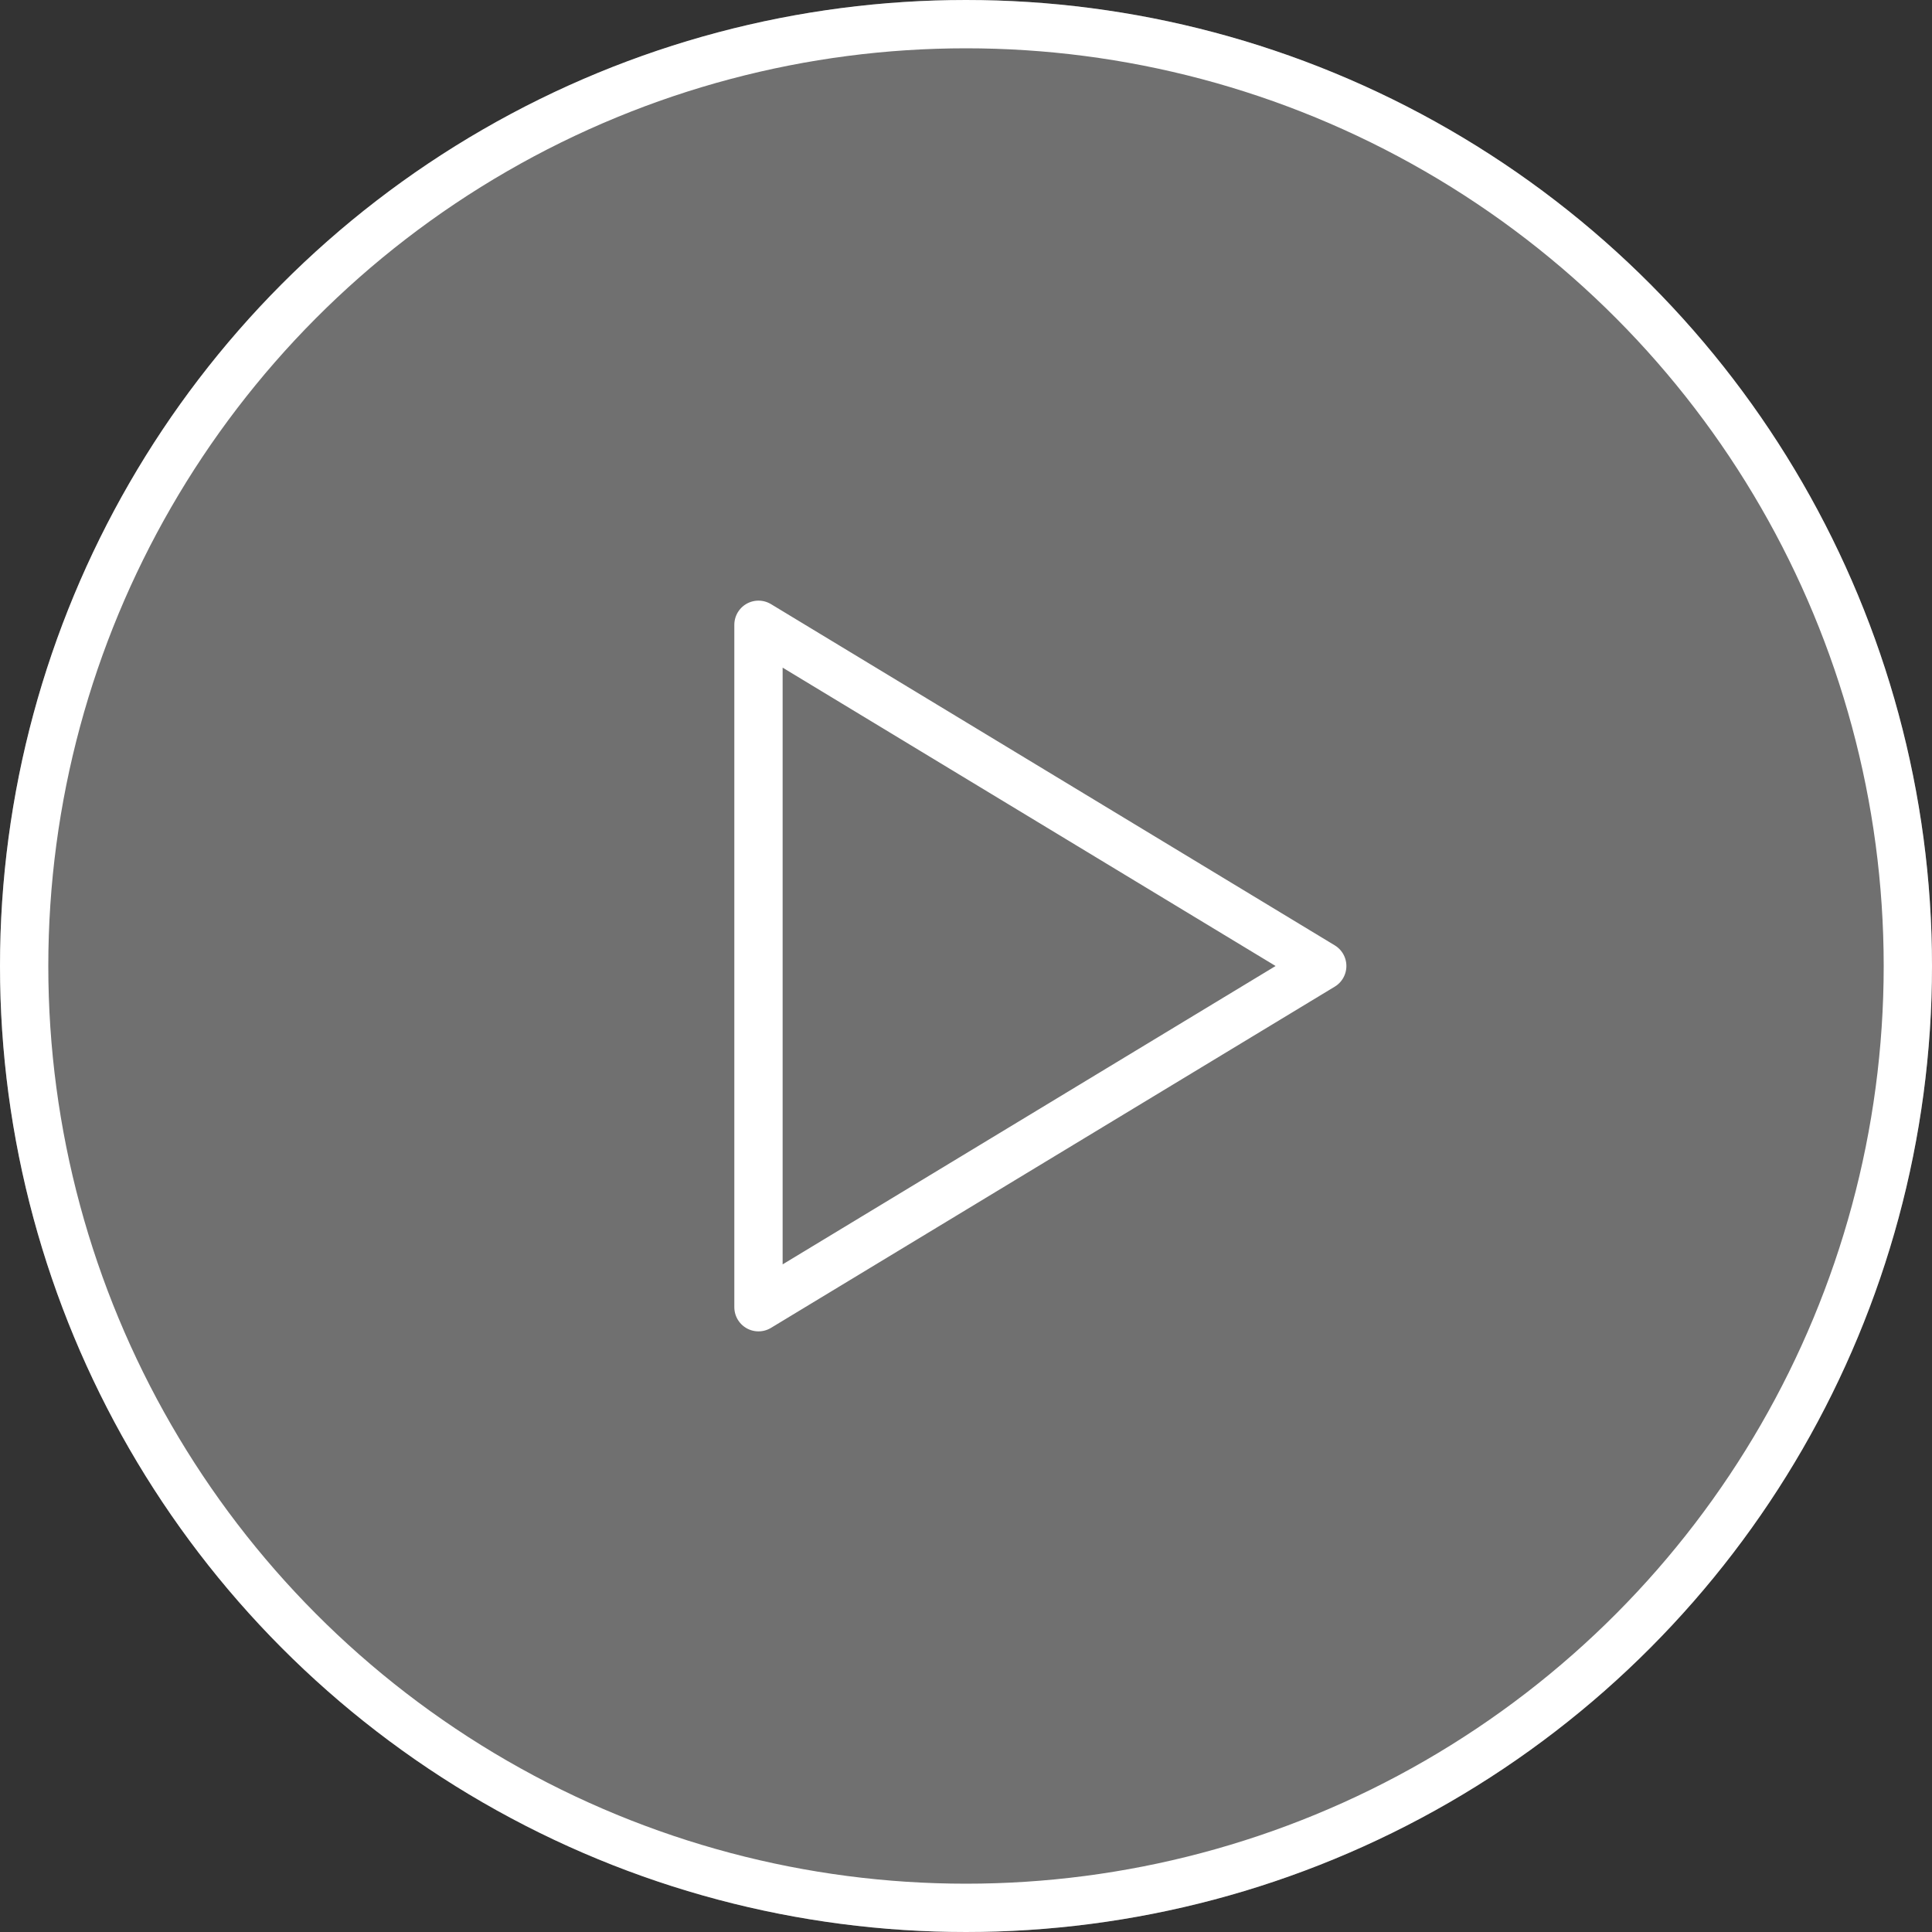
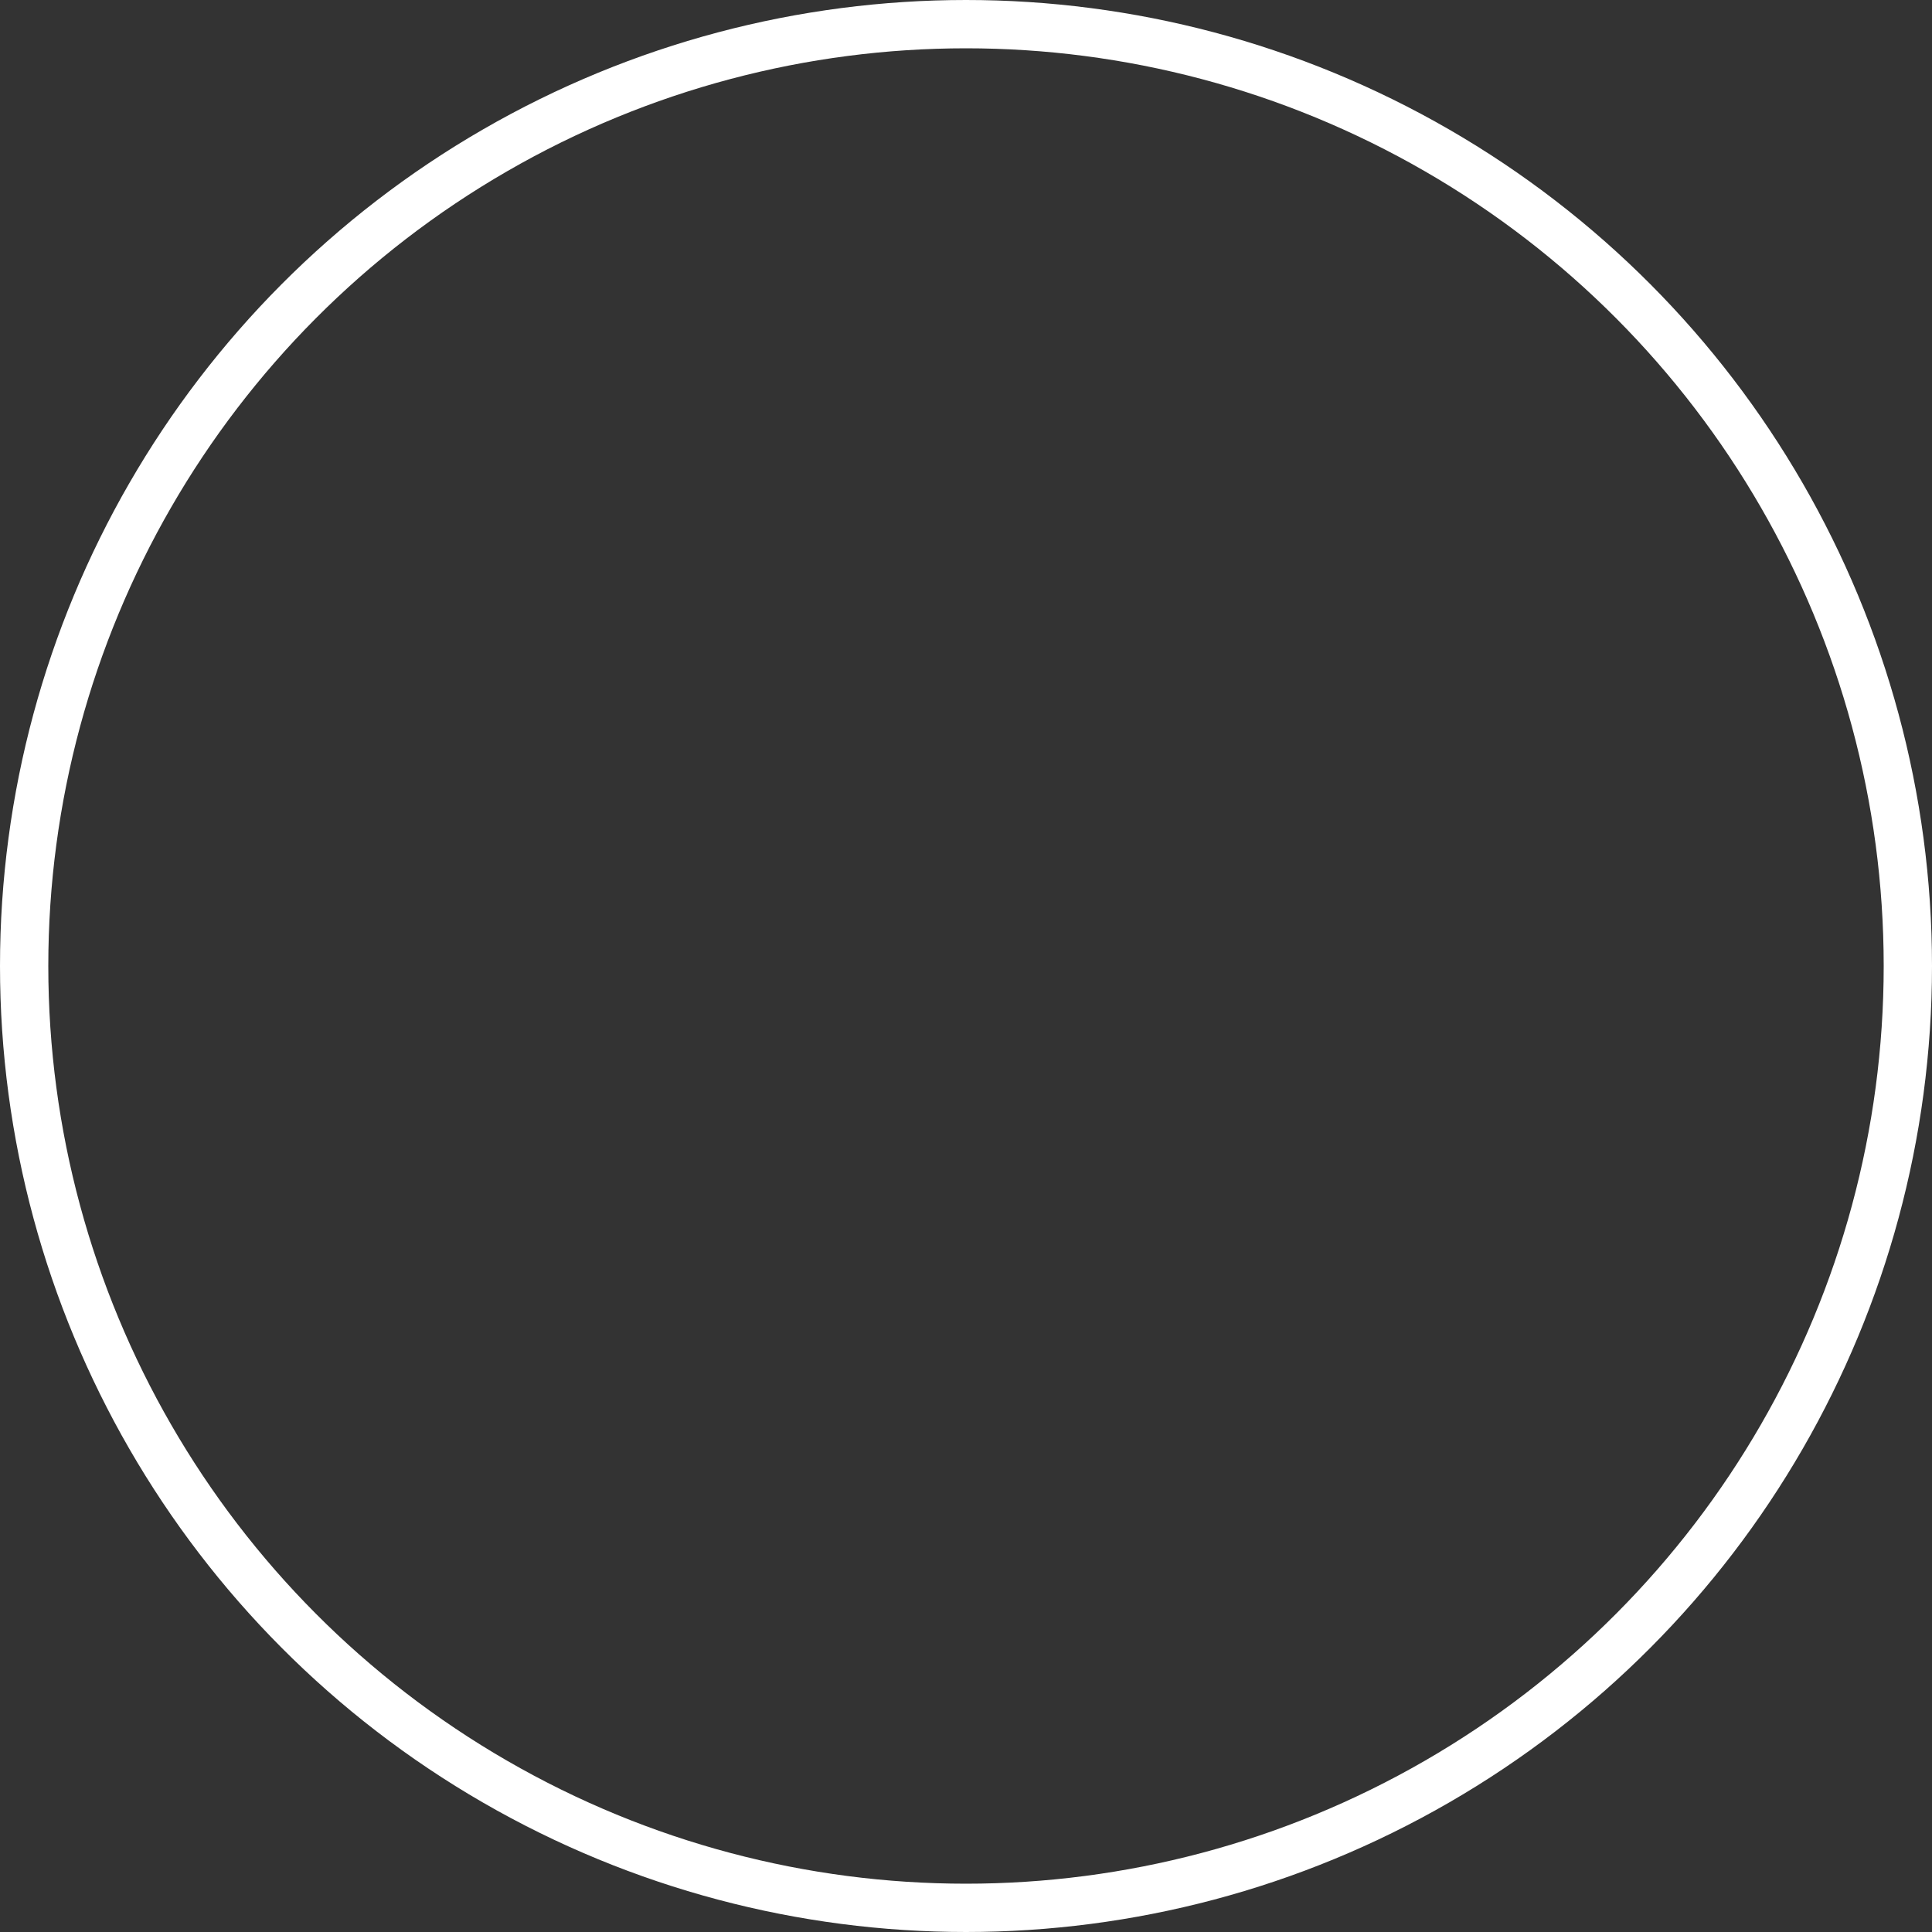
<svg xmlns="http://www.w3.org/2000/svg" width="80" height="80" viewBox="0 0 80 80">
  <rect x="0" y="0" width="80" height="80" fill="#333333" stroke="none" />
  <g id="グループ_991" data-name="グループ 991" transform="translate(-635 15596)">
-     <circle id="楕円形_15" data-name="楕円形 15" cx="40" cy="40" r="40" transform="translate(635 -15596)" fill="#707070" />
    <g id="グループ_986" data-name="グループ 986" transform="translate(635 -15596)">
      <g id="楕円形_14" data-name="楕円形 14" fill="none" stroke="#fff" stroke-width="2">
-         <circle cx="40" cy="40" r="40" stroke="none" />
        <circle cx="40" cy="40" r="39" fill="none" />
      </g>
-       <path id="多角形_1" data-name="多角形 1" d="M14.129,0,28.258,23.344H0Z" transform="translate(54.751 25.871) rotate(90)" fill="none" stroke="#fff" stroke-linecap="round" stroke-linejoin="round" stroke-width="2" />
    </g>
  </g>
</svg>